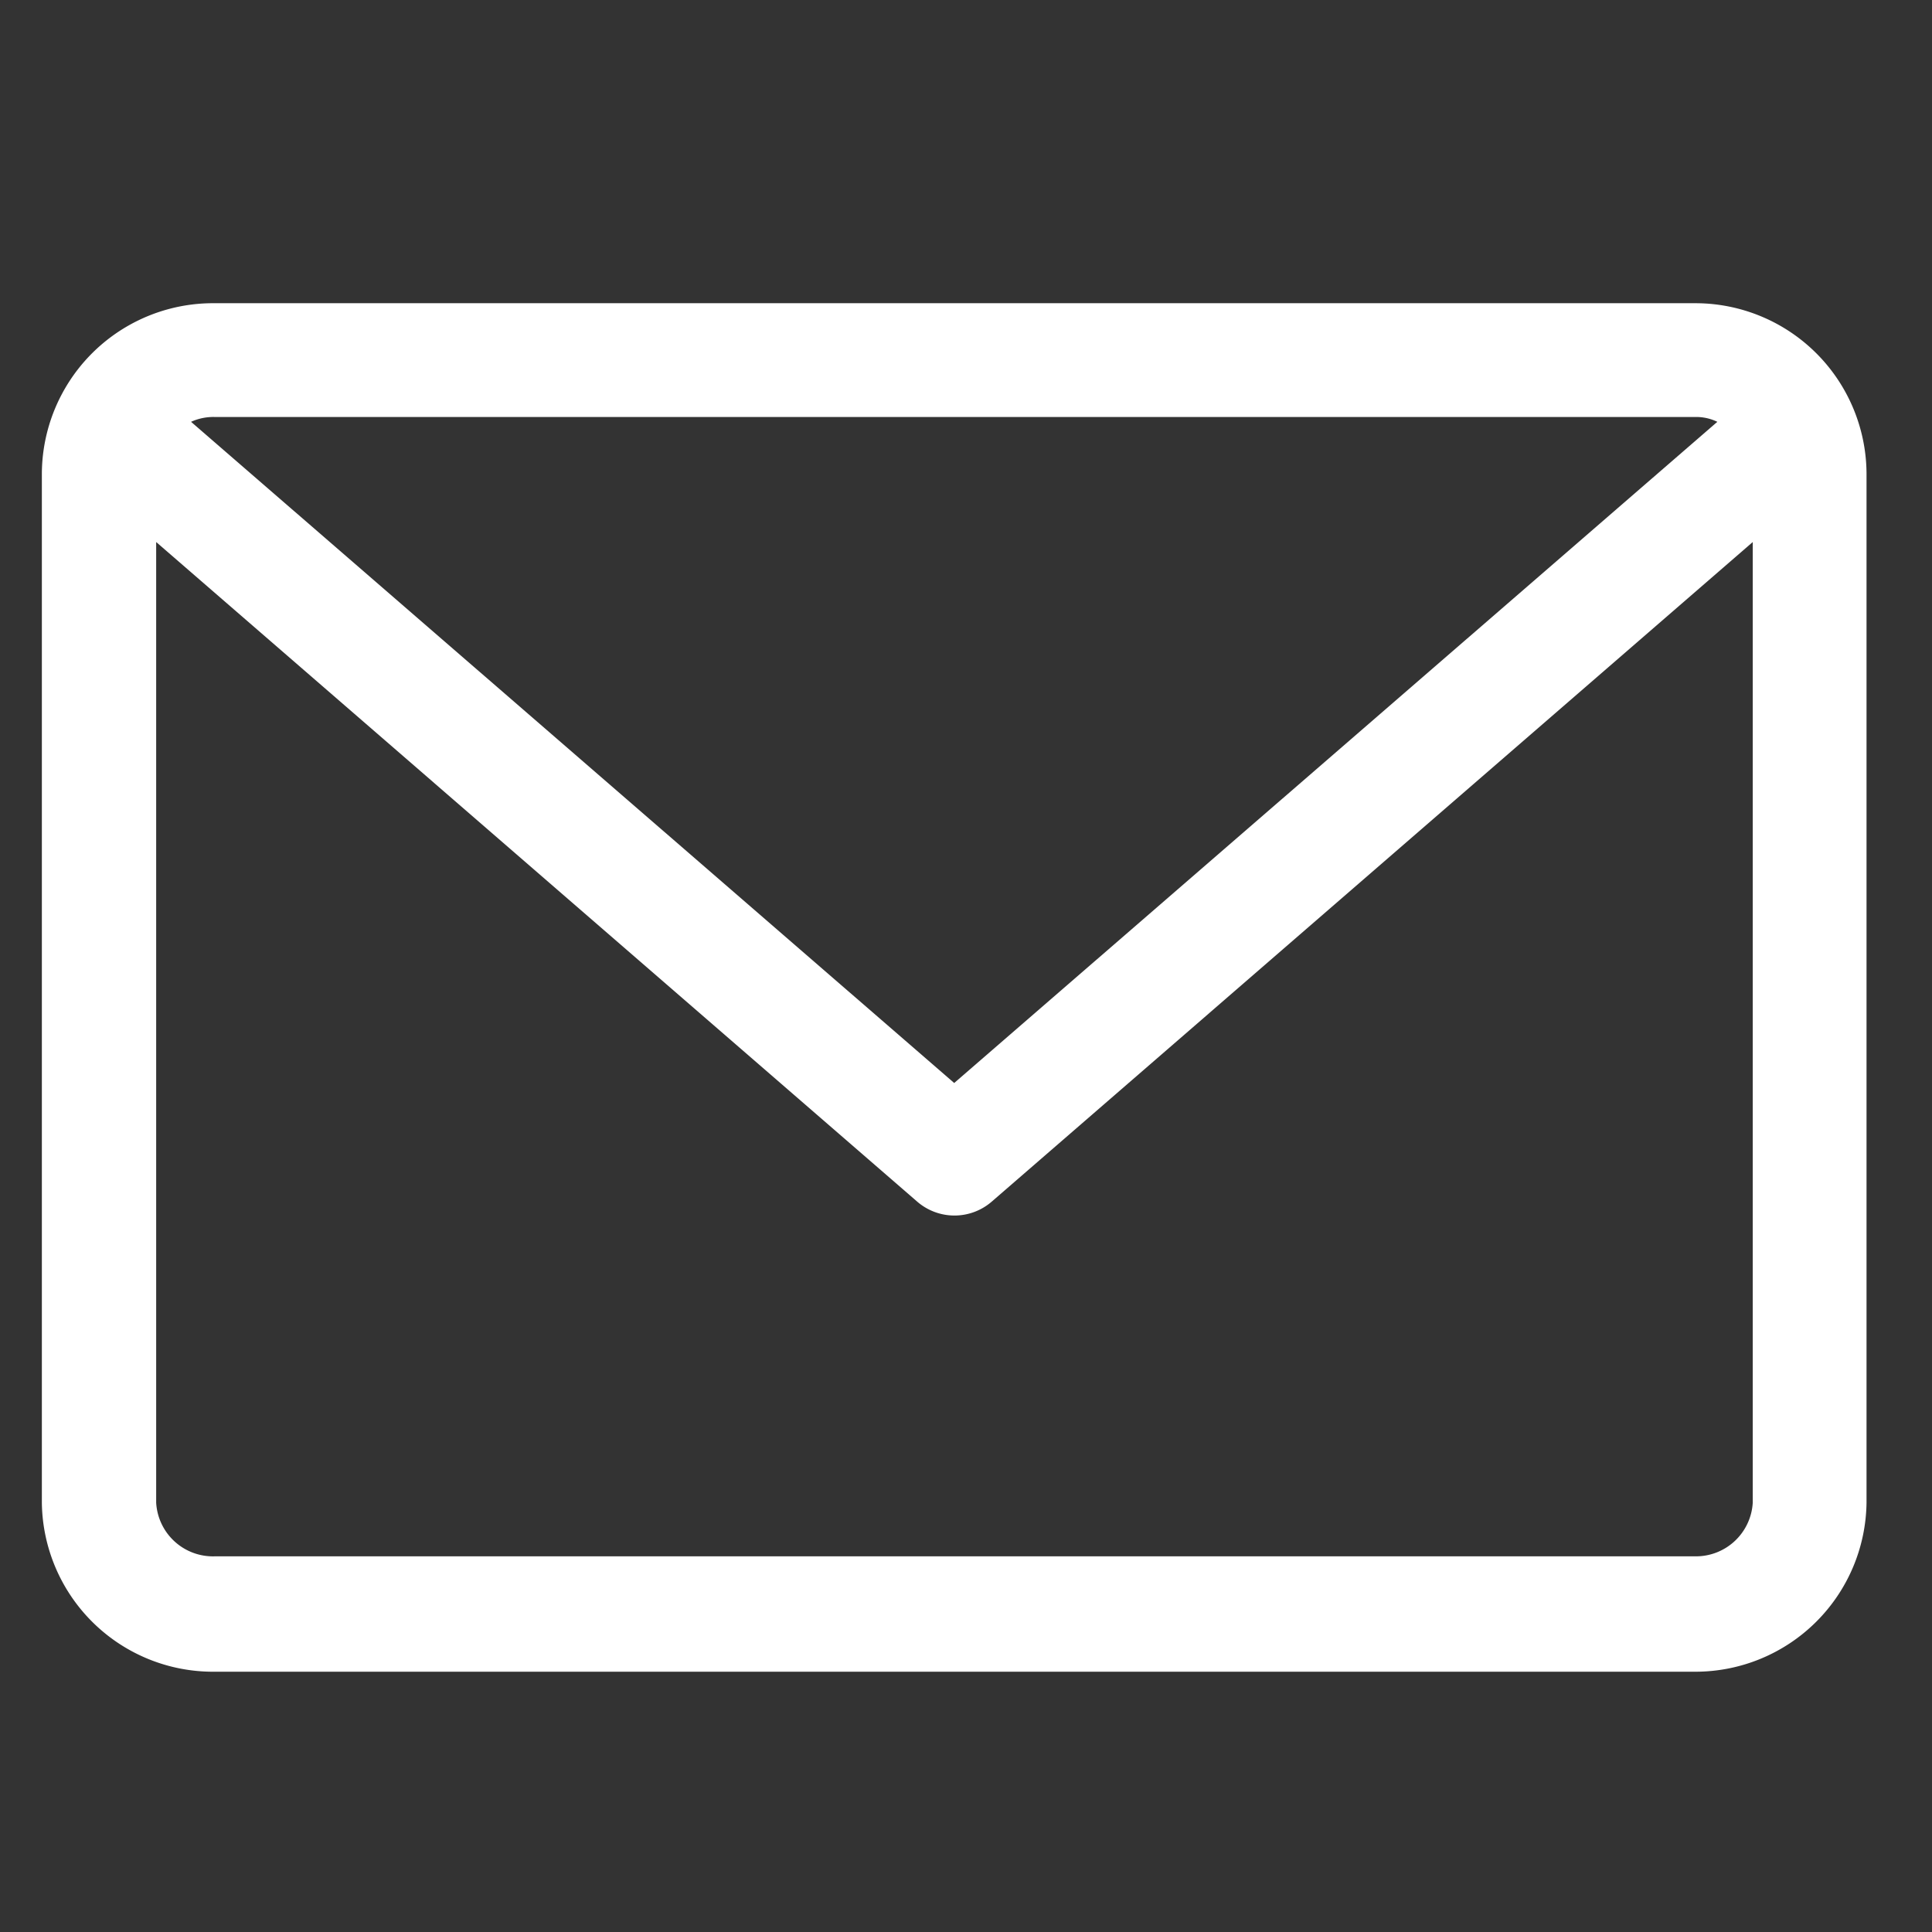
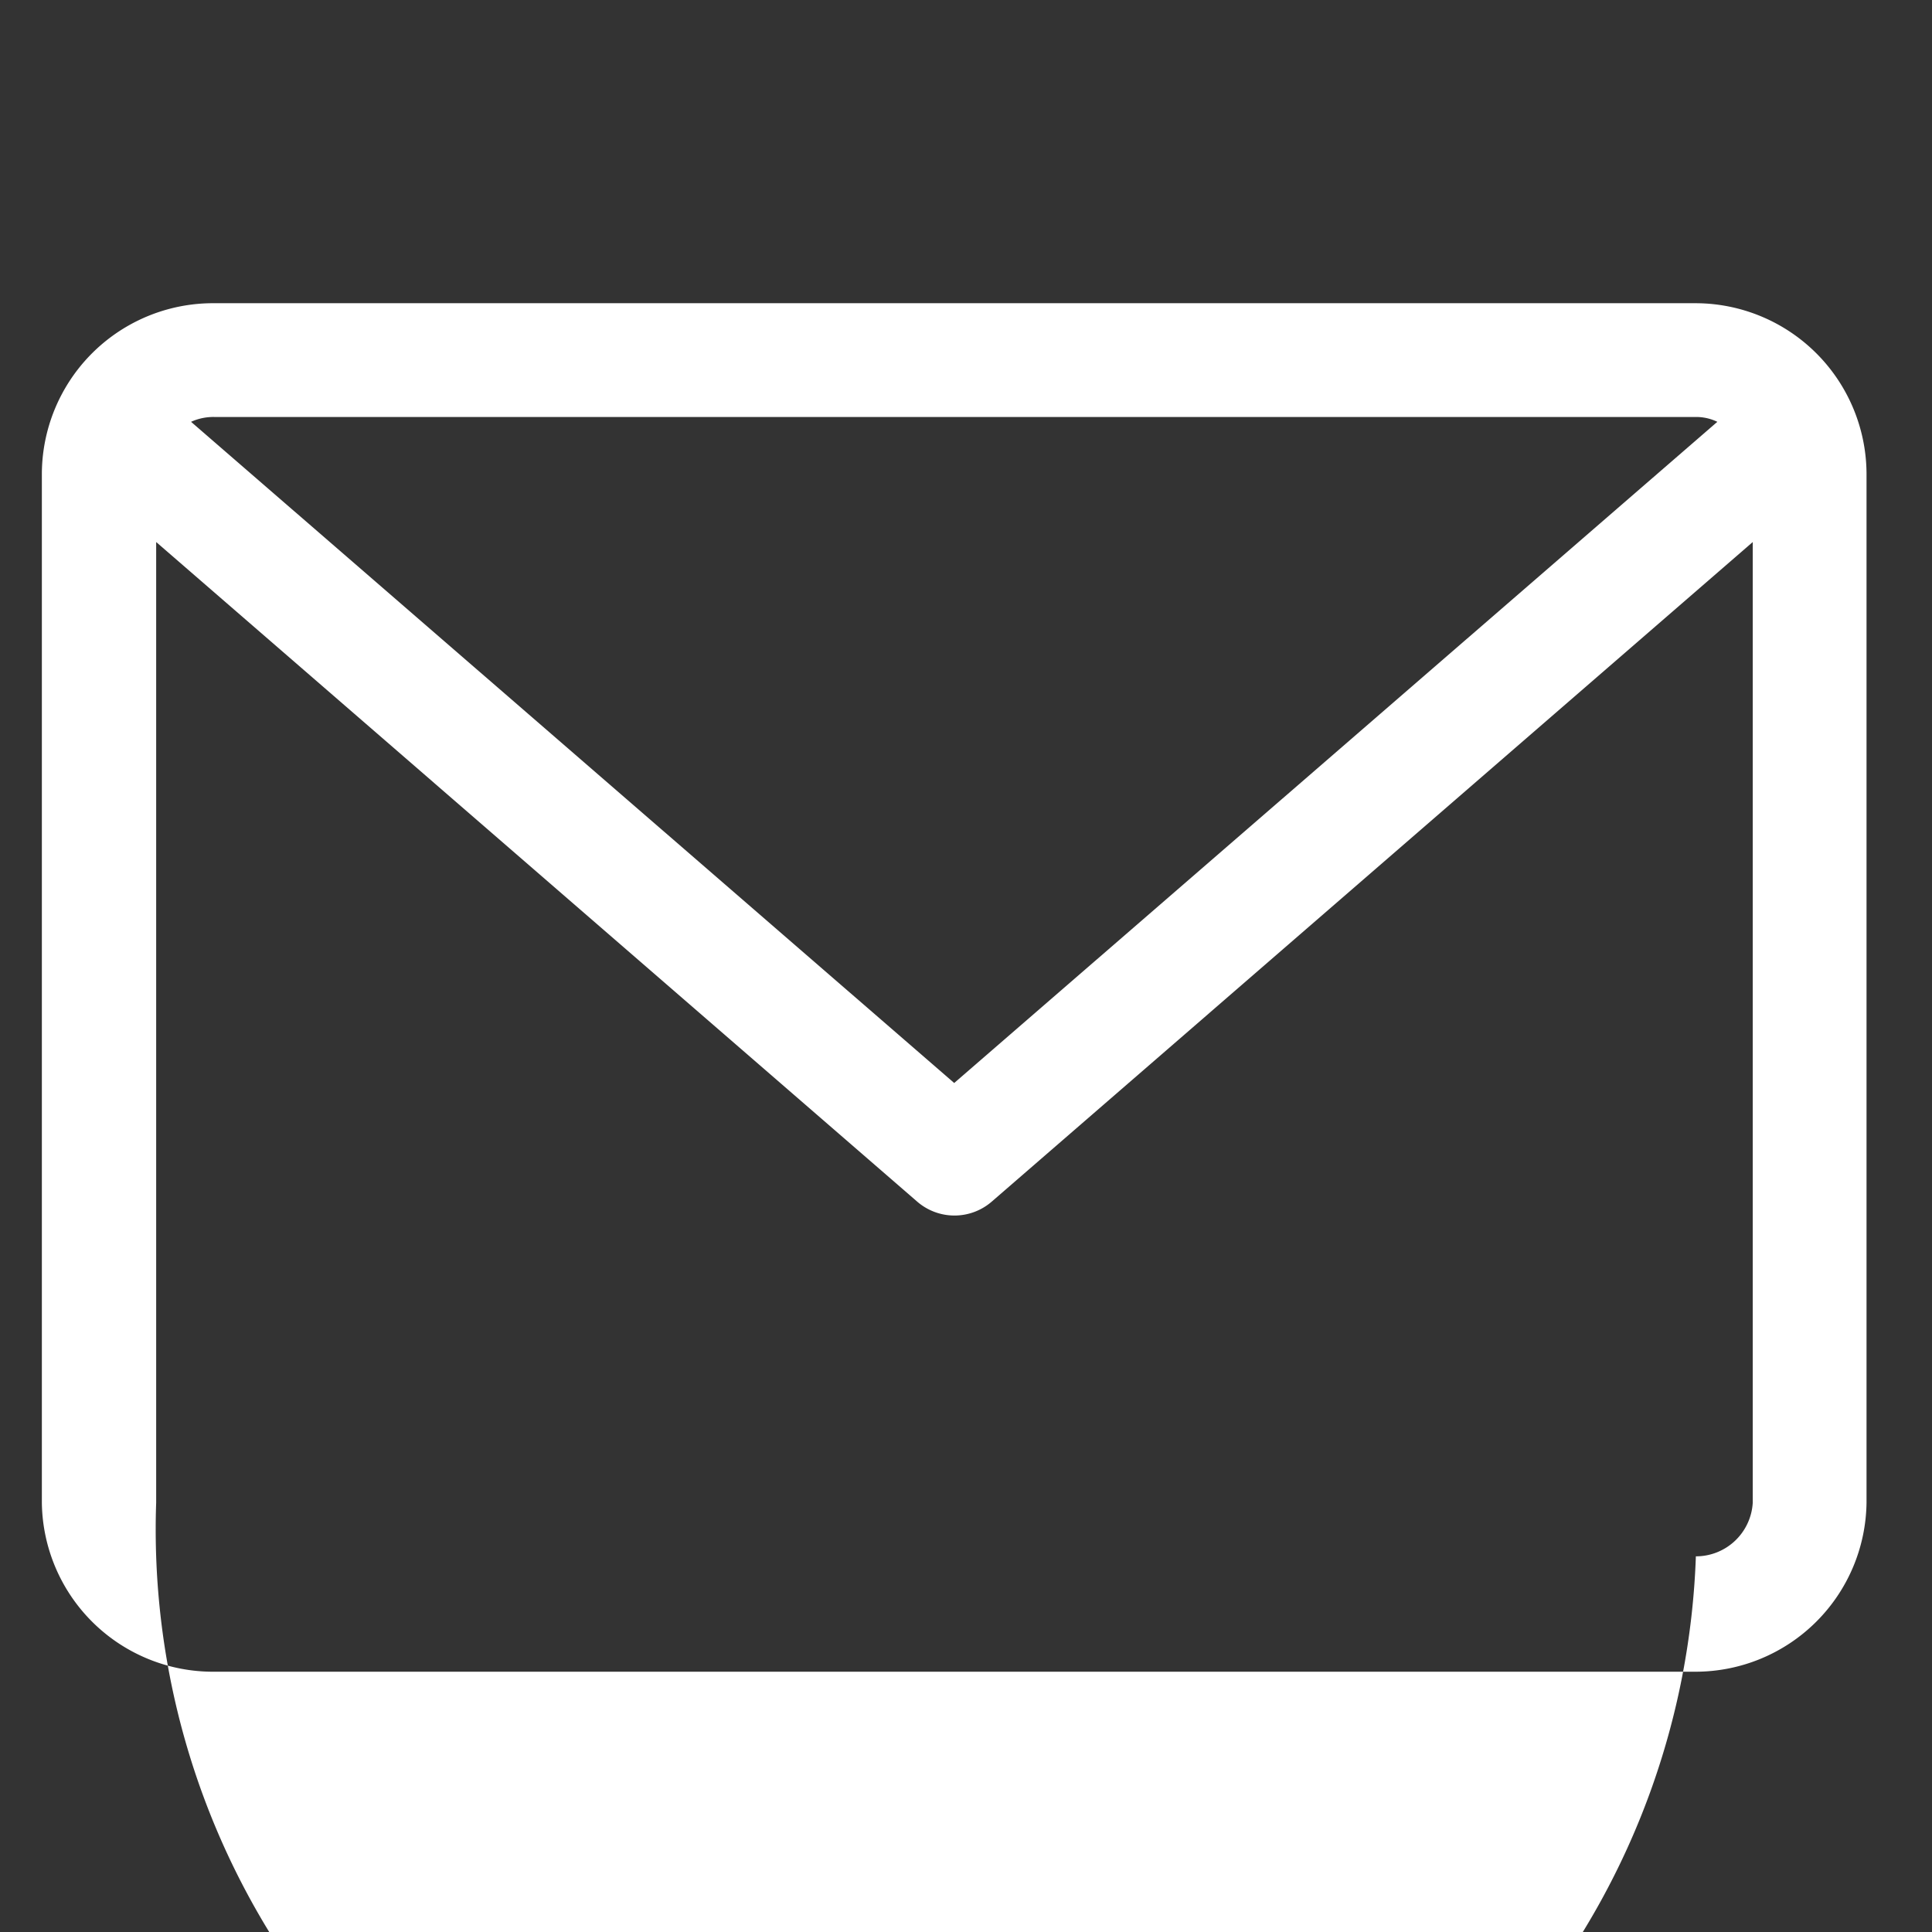
<svg xmlns="http://www.w3.org/2000/svg" id="Слой_1" data-name="Слой 1" viewBox="0 0 36 36">
  <rect x="0" y="0" width="36" height="36" fill="#333333" stroke="none" />
  <defs>
    <style>.cls-1{fill:#fff;}</style>
  </defs>
  <title>1</title>
-   <path class="cls-1" d="M31.6,5.65H4A3.19,3.19,0,0,0,.78,8.84V28A3.19,3.19,0,0,0,4,31.15H31.6A3.19,3.19,0,0,0,34.78,28V8.84A3.19,3.19,0,0,0,31.6,5.65Zm0,2.12a.9.9,0,0,1,.4.09L17.78,20.18,3.56,7.86A1,1,0,0,1,4,7.77ZM31.6,29H4A1.06,1.06,0,0,1,2.91,28V10.1L17.09,22.39a1.06,1.06,0,0,0,1.39,0L32.66,10.1V28A1.06,1.06,0,0,1,31.6,29Z" />
+   <path class="cls-1" d="M31.6,5.65H4A3.19,3.19,0,0,0,.78,8.84V28A3.19,3.19,0,0,0,4,31.15H31.6A3.19,3.19,0,0,0,34.78,28V8.84A3.19,3.19,0,0,0,31.6,5.65Zm0,2.12a.9.9,0,0,1,.4.09L17.78,20.18,3.56,7.86A1,1,0,0,1,4,7.77ZM31.6,29A1.06,1.06,0,0,1,2.91,28V10.1L17.09,22.39a1.06,1.06,0,0,0,1.39,0L32.66,10.1V28A1.06,1.06,0,0,1,31.6,29Z" />
</svg>